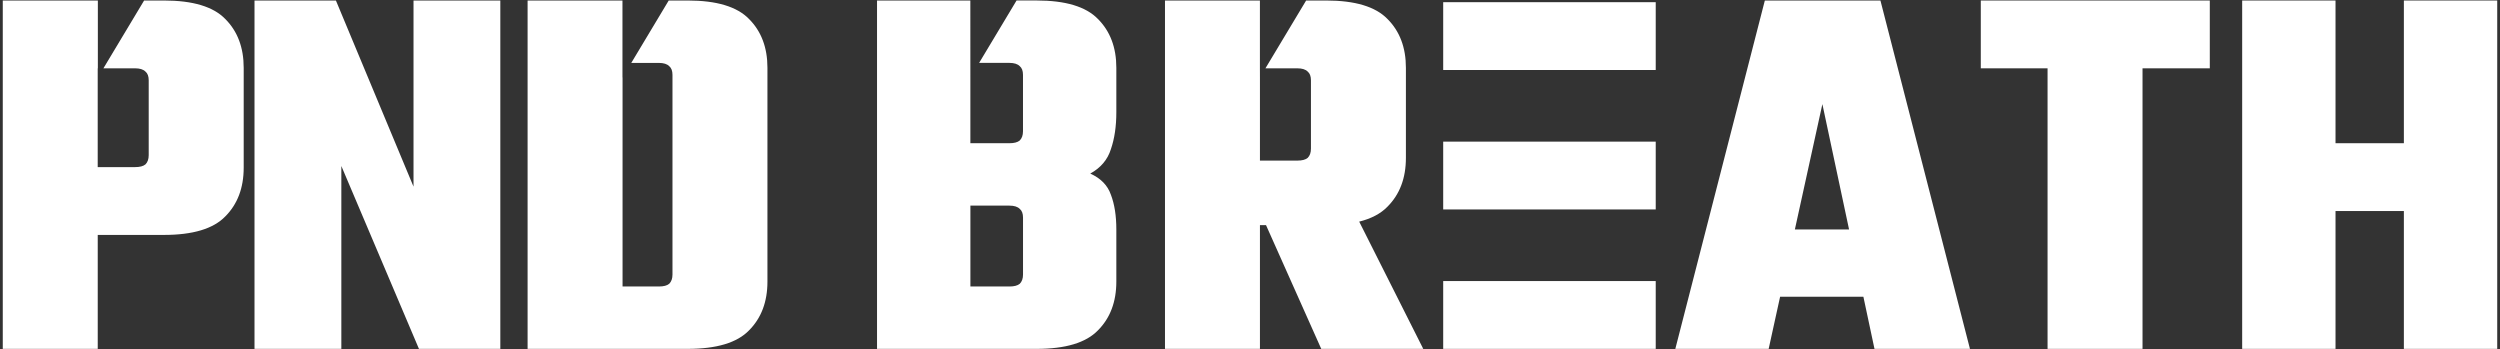
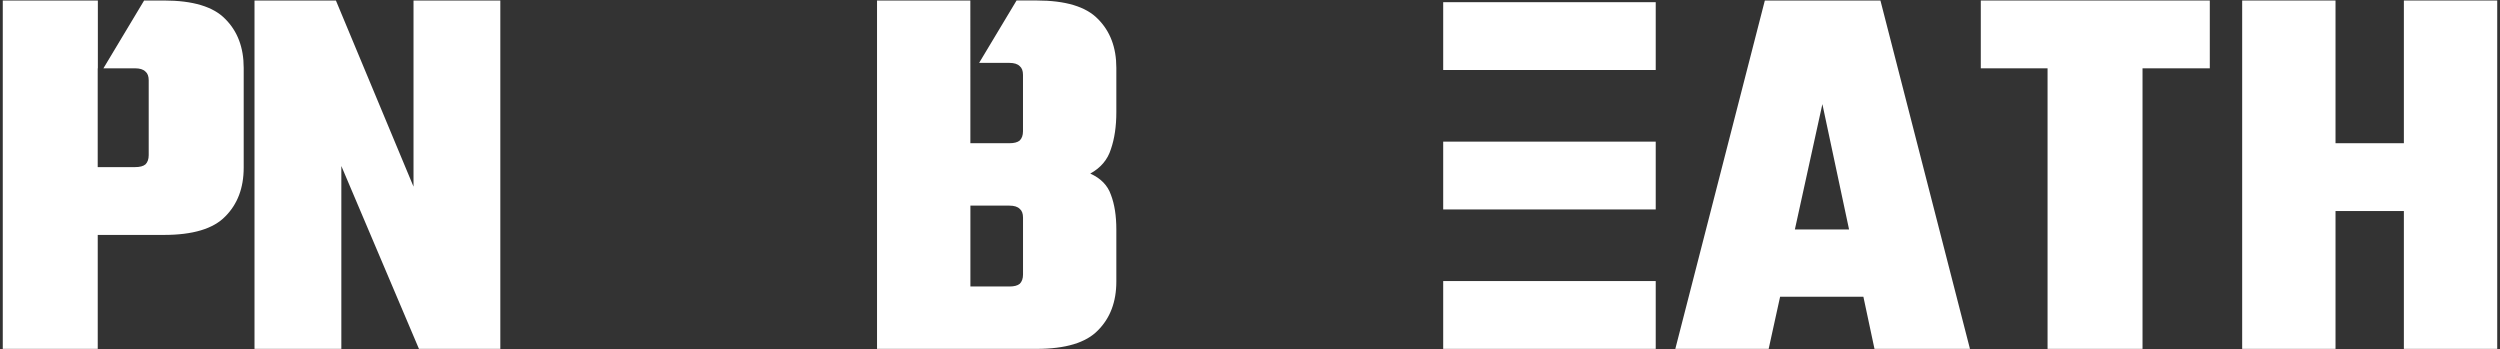
<svg xmlns="http://www.w3.org/2000/svg" width="644" height="90" viewBox="0 0 644 90" fill="none">
  <rect x="0" y="0" width="644" height="90" fill="#333333" stroke="none" />
  <path d="M619.238 0.131H643.284V89.87H619.238V0.131ZM577.584 0.131H601.63V89.87H577.584V0.131ZM622.315 36.893V54.362H597.153V36.893H622.315Z" fill="white" />
  <path d="M569.244 0.131V17.6H510.252V0.131H569.244ZM527.452 8.516H551.914V89.87H527.452V8.516Z" fill="white" />
  <path d="M507.468 89.87H482.868L469.445 26.823L455.607 89.87H431.561L454.622 0.131H484.399L507.461 89.87H507.468ZM492.091 59.116V76.447H447.222V59.116H492.091Z" fill="white" />
  <path fill-rule="evenodd" clip-rule="evenodd" d="M426.514 72.4H371.768V89.87H426.514V72.4ZM371.768 36.485H426.514V53.954H371.768V36.485ZM371.768 0.562H426.514V18.031H371.768V0.562Z" fill="white" />
-   <path fill-rule="evenodd" clip-rule="evenodd" d="M324.553 0.131H300.1V89.87H324.561V58H326.13L340.353 89.87H366.63L350.13 57.093C353.246 56.316 355.677 55.031 357.407 53.246C360.577 50.077 362.161 45.885 362.161 40.67V17.462C362.161 12.246 360.577 8.046 357.407 4.885C354.33 1.716 349.069 0.131 341.615 0.131H336.461L325.977 17.6H334.207C335.415 17.6 336.307 17.877 336.861 18.439C337.423 18.908 337.7 19.646 337.7 20.677V38.293C337.7 39.316 337.423 40.108 336.861 40.67C336.3 41.139 335.415 41.37 334.207 41.37H324.561V19.97V19.985L324.553 17.608V0.131Z" fill="white" />
  <path fill-rule="evenodd" clip-rule="evenodd" d="M263.53 56.047V70.724C263.53 71.747 263.253 72.539 262.691 73.1C262.13 73.57 261.245 73.8 260.037 73.8H249.976V52.97H260.037C261.245 52.97 262.137 53.247 262.691 53.808C263.253 54.277 263.53 55.016 263.53 56.047ZM249.96 0.131H225.922V89.87H267.022C274.476 89.87 279.745 88.285 282.814 85.116C285.983 81.947 287.568 77.754 287.568 72.539V59.116C287.568 55.577 287.099 52.593 286.168 50.17C285.33 47.747 283.56 45.931 280.853 44.716C283.553 43.224 285.322 41.131 286.168 38.423C287.099 35.724 287.568 32.554 287.568 28.916V17.454C287.568 12.239 285.983 8.039 282.814 4.877C279.737 1.708 274.476 0.124 267.022 0.124H261.868L252.222 16.201H260.03C261.237 16.201 262.13 16.477 262.683 17.039C263.245 17.508 263.522 18.247 263.522 19.277V33.816C263.522 34.839 263.245 35.631 262.683 36.193C262.122 36.662 261.237 36.893 260.03 36.893H249.968V19.97V19.985L249.96 0.139V0.131Z" fill="white" />
-   <path d="M160.347 0.131H135.908V89.869H177.147C184.601 89.869 189.87 88.284 192.939 85.115C196.108 81.946 197.693 77.754 197.693 72.538V17.461C197.693 12.246 196.108 8.046 192.939 4.884C189.862 1.715 184.601 0.131 177.147 0.131H172.262L162.616 16.207H169.739C170.947 16.207 171.839 16.485 172.393 17.046C172.954 17.515 173.231 18.254 173.231 19.285V70.723C173.231 71.746 172.954 72.538 172.393 73.1C171.831 73.569 170.947 73.8 169.739 73.8H160.37V19.938L160.347 19.977V0.131Z" fill="white" />
  <path d="M106.522 0.131H128.884V89.869H107.922L87.93 42.761V89.869H65.561V0.131H86.53L106.522 48.077V0.131Z" fill="white" />
  <path d="M25.215 0.131H0.715V89.869H25.176V60.516H42.23C49.684 60.516 54.953 58.931 58.023 55.762C61.192 52.592 62.776 48.4 62.776 43.185V17.462C62.776 12.246 61.192 8.046 58.023 4.885C54.946 1.715 49.684 0.131 42.23 0.131H37.123L26.638 17.6H34.815C36.023 17.6 36.915 17.877 37.469 18.439C38.03 18.908 38.307 19.646 38.307 20.677V39.969C38.307 40.992 38.03 41.785 37.469 42.346C36.907 42.816 36.023 43.046 34.815 43.046H25.169V17.6H25.207V0.131H25.215Z" fill="white" />
</svg>